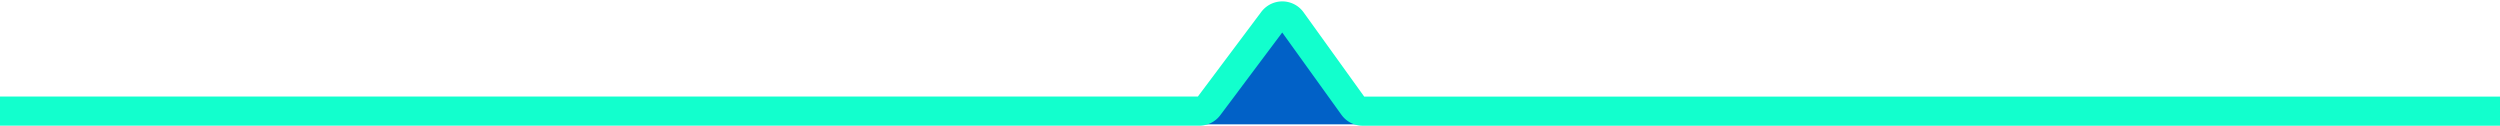
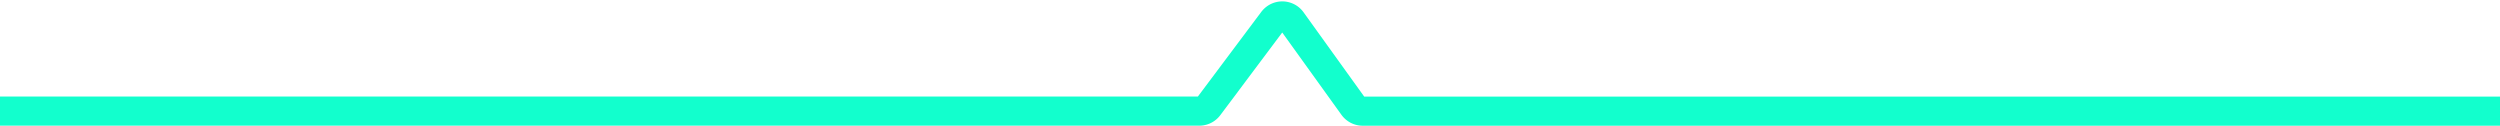
<svg xmlns="http://www.w3.org/2000/svg" viewBox="546 428.624 214.643 10.794">
  <defs>
    <style>
      .cls-1 {
        fill: #0161c7;
      }

      .cls-2 {
        fill: none;
        stroke: #12ffcd;
        stroke-width: 2.5px;
        fill-rule: evenodd;
      }
    </style>
  </defs>
  <g id="menu-arrow" transform="translate(146 385.311)">
    <g id="Header---dropdown" transform="translate(0 1.689)">
      <g id="navigation_desktop_book-a-service_dropdown" data-name="navigation/desktop/book-a-service/dropdown" transform="translate(0 0)">
-         <path id="Path_1" data-name="Path 1" class="cls-1" d="M-15.956-1.1c.982,0,6.889,8.4,6.889,8.4H-22.8S-16.937-1.1-15.956-1.1Z" transform="translate(526 45)" />
        <g id="menu-arrow-2" data-name="menu-arrow" transform="translate(400 41.311)">
          <g id="Header---dropdown-2" data-name="Header---dropdown" transform="translate(-78 -103)">
            <g id="navigation_desktop_book-a-service_dropdown-2" data-name="navigation/desktop/book-a-service/dropdown" transform="translate(78 104)">
              <path id="heartbeat" class="cls-2" d="M214.643,8.857H117a1,1,0,0,1-.812-.416L110.906,1.1h0a1,1,0,0,0-1.4-.227,1.012,1.012,0,0,0-.216.212l-5.52,7.368h0a1,1,0,0,1-.8.4H0" />
            </g>
          </g>
        </g>
      </g>
    </g>
  </g>
</svg>